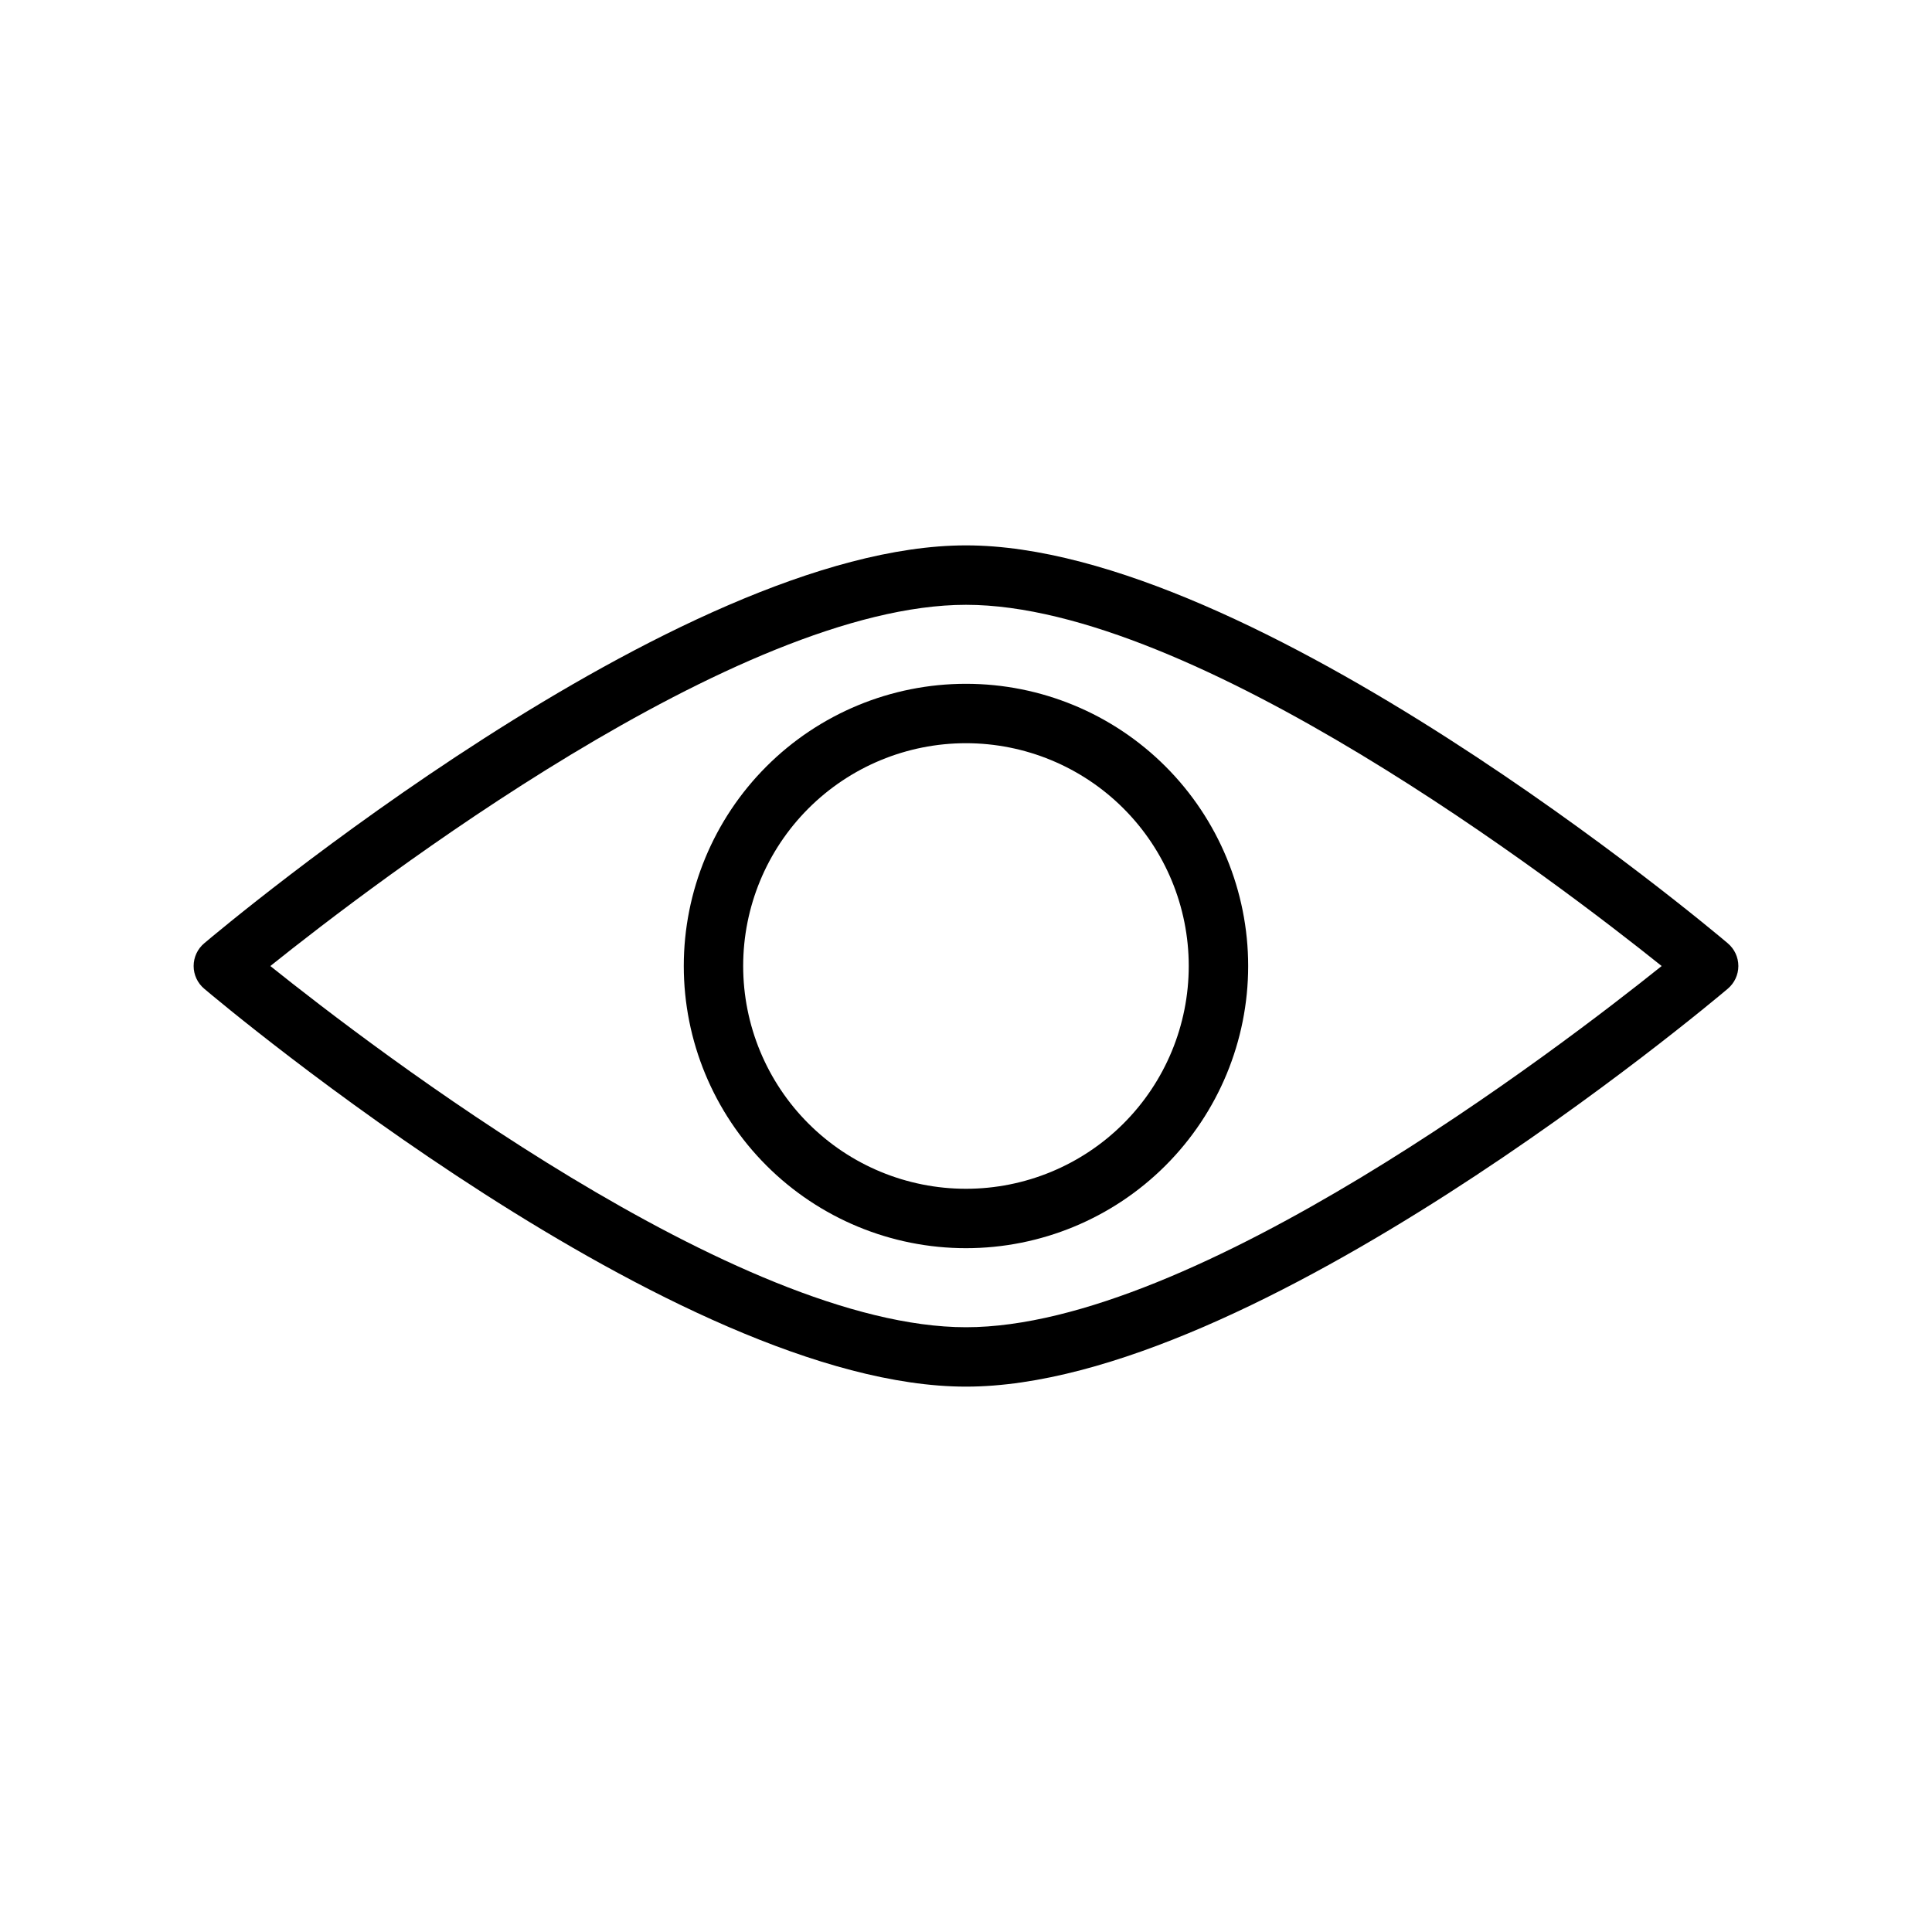
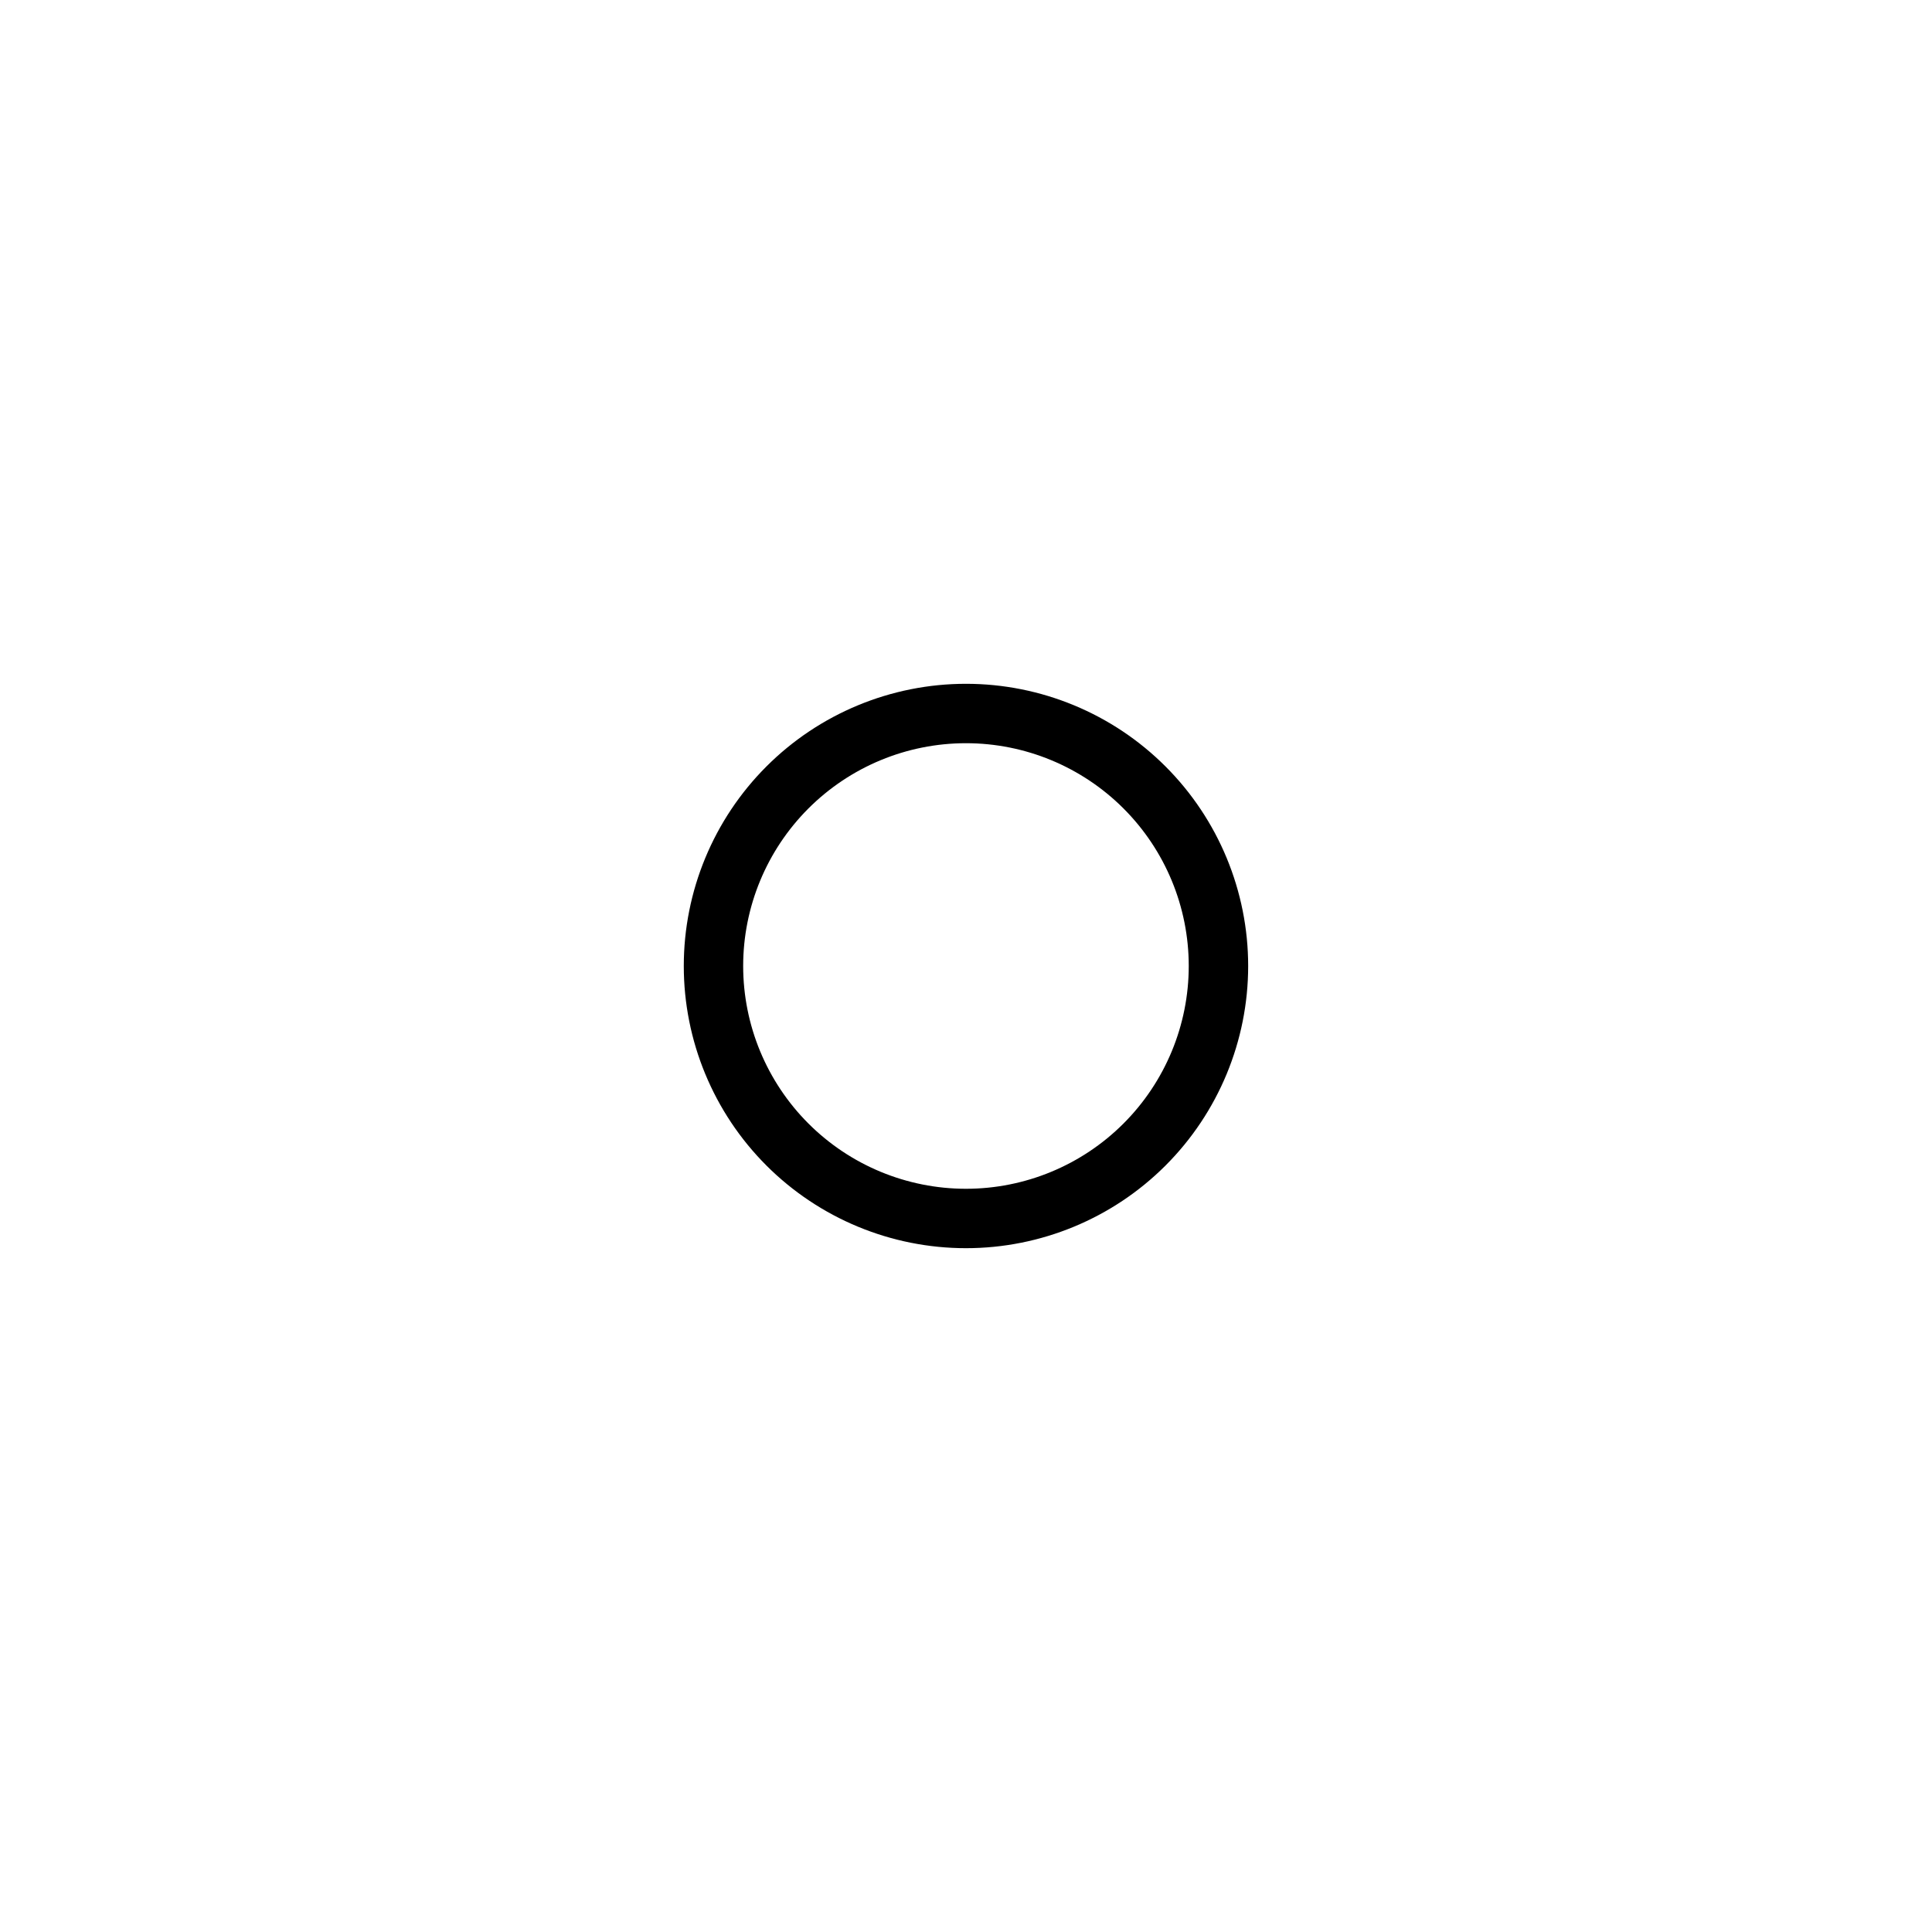
<svg xmlns="http://www.w3.org/2000/svg" fill="#000000" width="800px" height="800px" version="1.1" viewBox="144 144 512 512">
  <g>
-     <path d="m601.88 393.98c-5.074-4.289-125.52-105.45-201.88-105.45-76.359 0-196.8 101.16-201.88 105.45-1.777 1.496-2.805 3.699-2.805 6.023 0 2.32 1.027 4.523 2.805 6.019 5.078 4.293 125.52 105.45 201.88 105.45s196.8-101.16 201.88-105.45h-0.004c1.777-1.496 2.805-3.699 2.805-6.019 0-2.324-1.027-4.527-2.805-6.023zm-201.88 101.75c-60.496 0-157.09-73.879-184.36-95.723 27.277-21.848 123.87-95.727 184.36-95.727s157.09 73.879 184.36 95.727c-27.273 21.844-123.86 95.723-184.36 95.723z" />
    <path d="m325.21 400c0 19.832 7.879 38.855 21.902 52.879 14.027 14.023 33.047 21.902 52.883 21.902 19.832 0 38.855-7.879 52.879-21.902 14.023-14.023 21.902-33.047 21.902-52.879 0-19.836-7.879-38.855-21.902-52.883-14.023-14.023-33.047-21.902-52.879-21.902-19.836 0-38.855 7.879-52.883 21.902-14.023 14.027-21.902 33.047-21.902 52.883zm133.82 0c0 15.656-6.219 30.676-17.293 41.746-11.07 11.074-26.09 17.293-41.746 17.293-15.66 0-30.676-6.219-41.75-17.293-11.07-11.07-17.293-26.09-17.293-41.746 0-15.66 6.223-30.676 17.293-41.75 11.074-11.07 26.09-17.293 41.75-17.293 15.656 0 30.676 6.223 41.746 17.293 11.074 11.074 17.293 26.09 17.293 41.75z" />
  </g>
</svg>